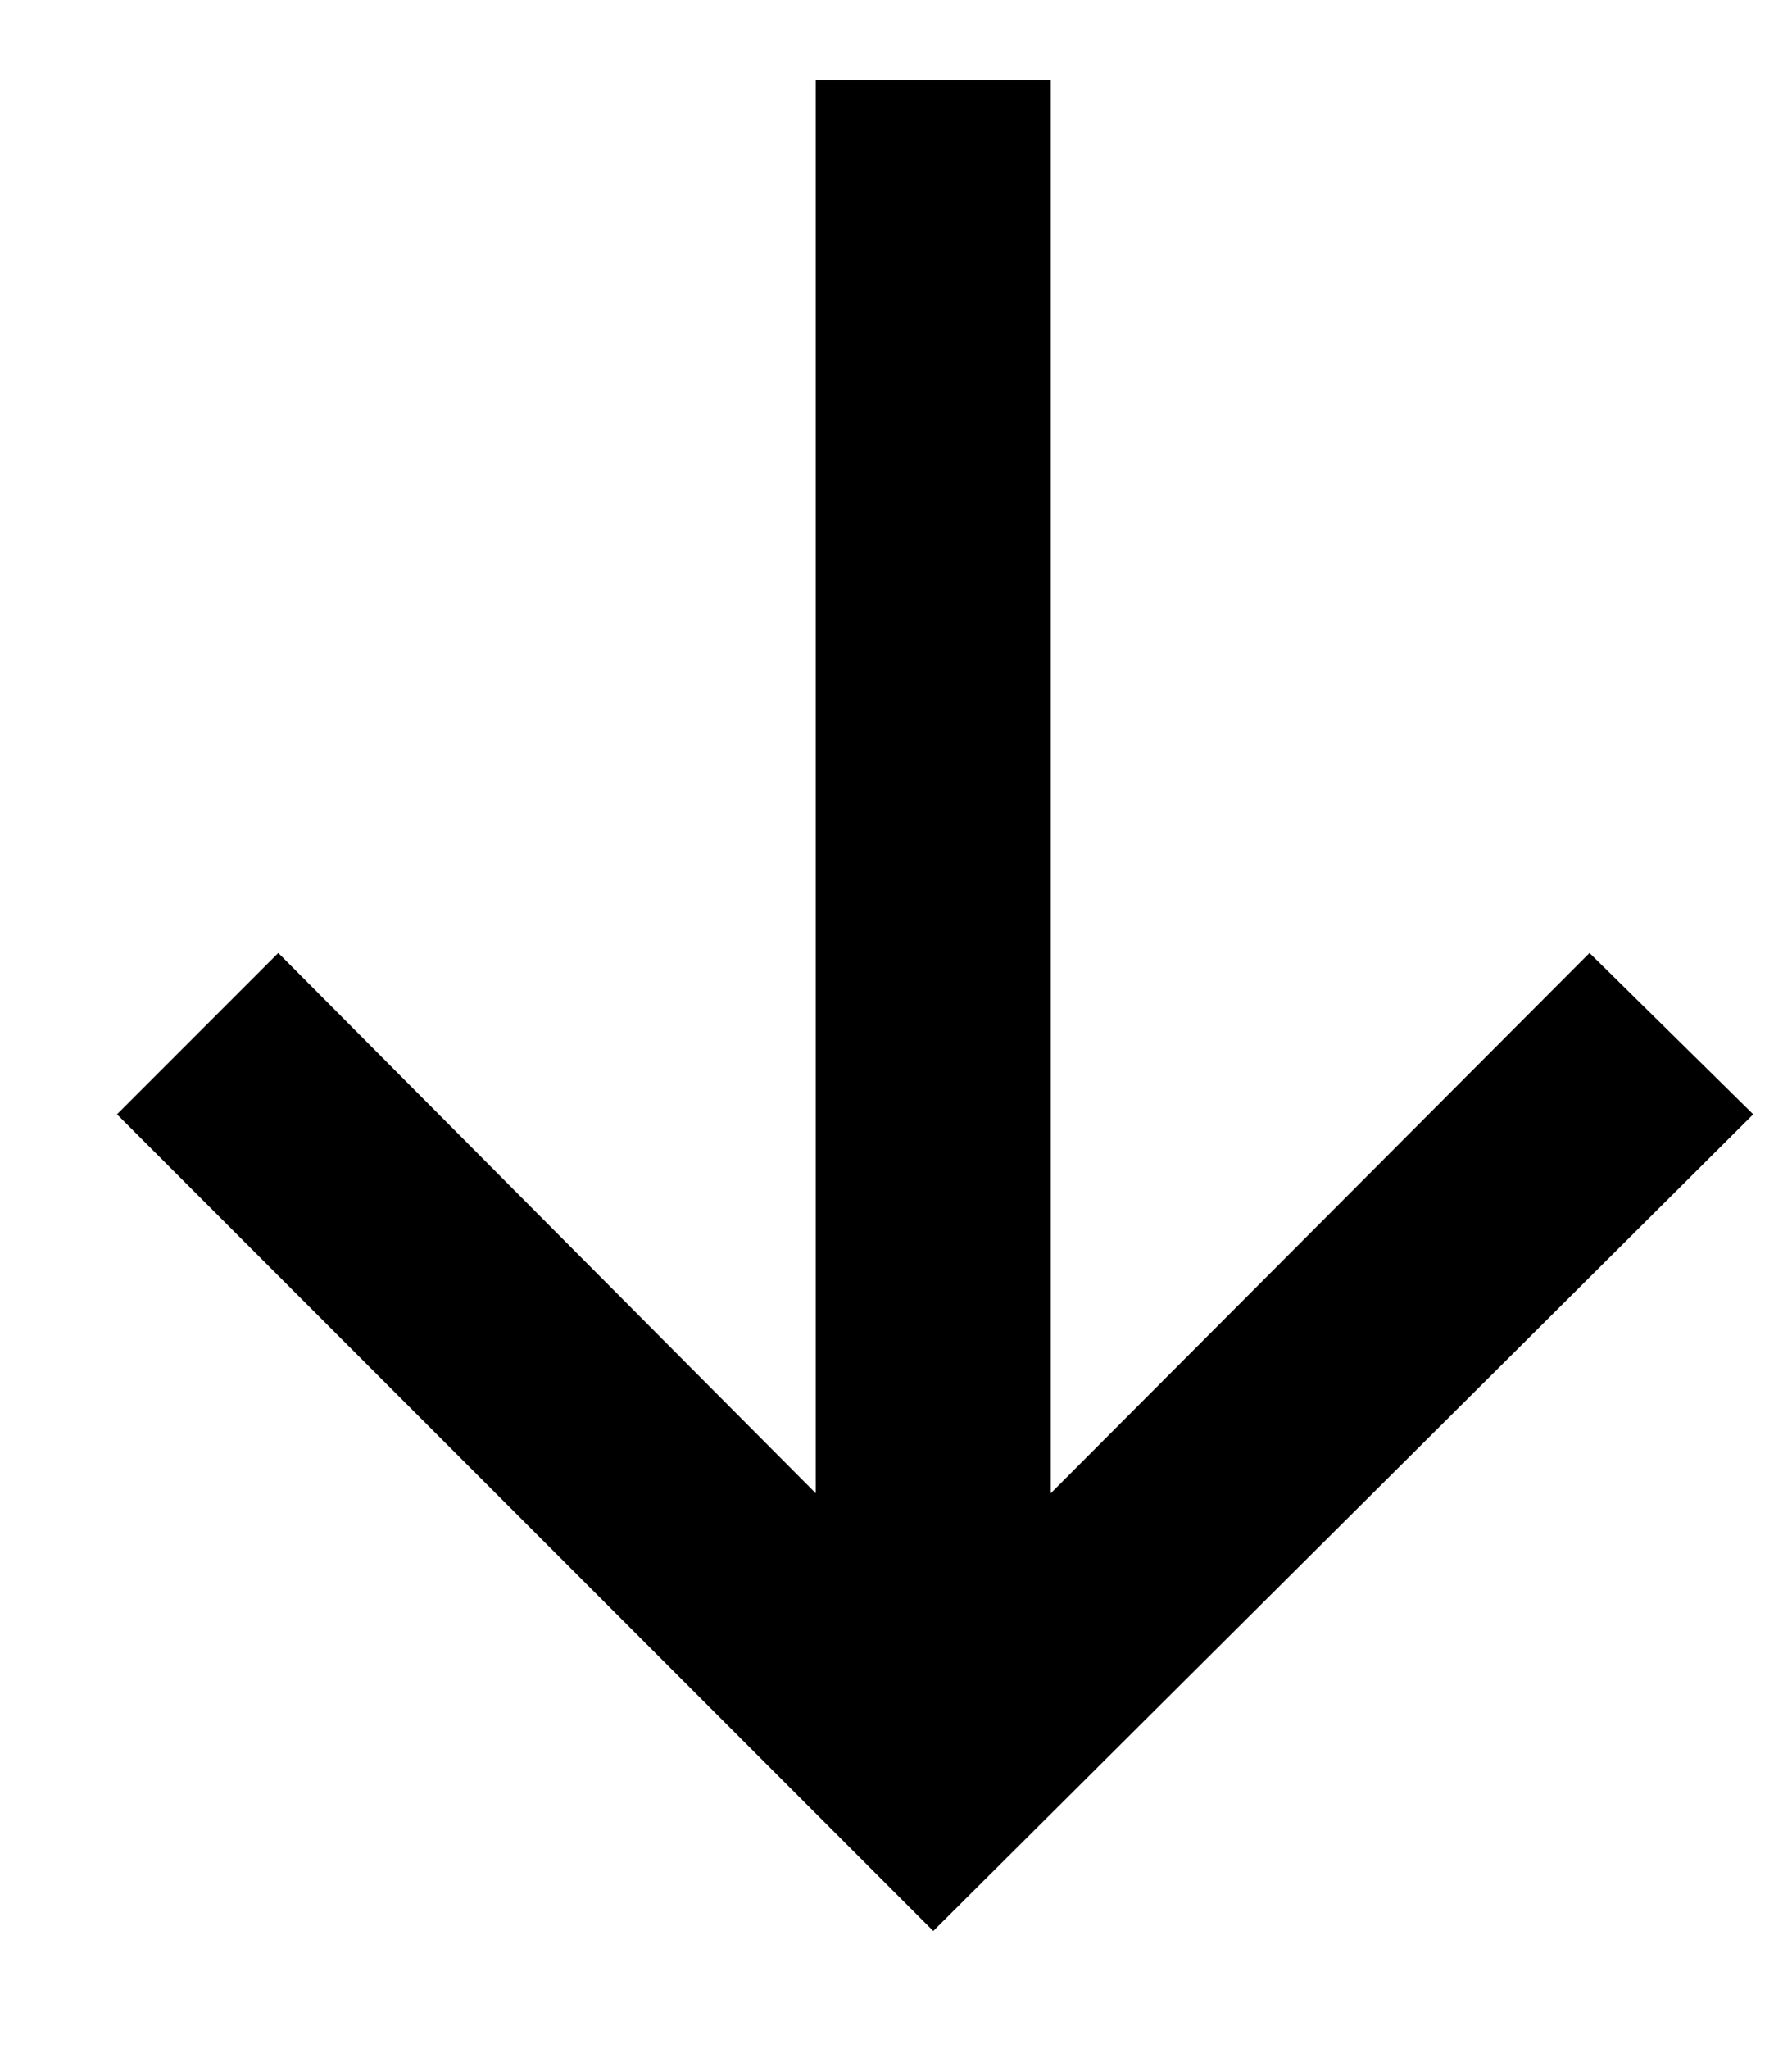
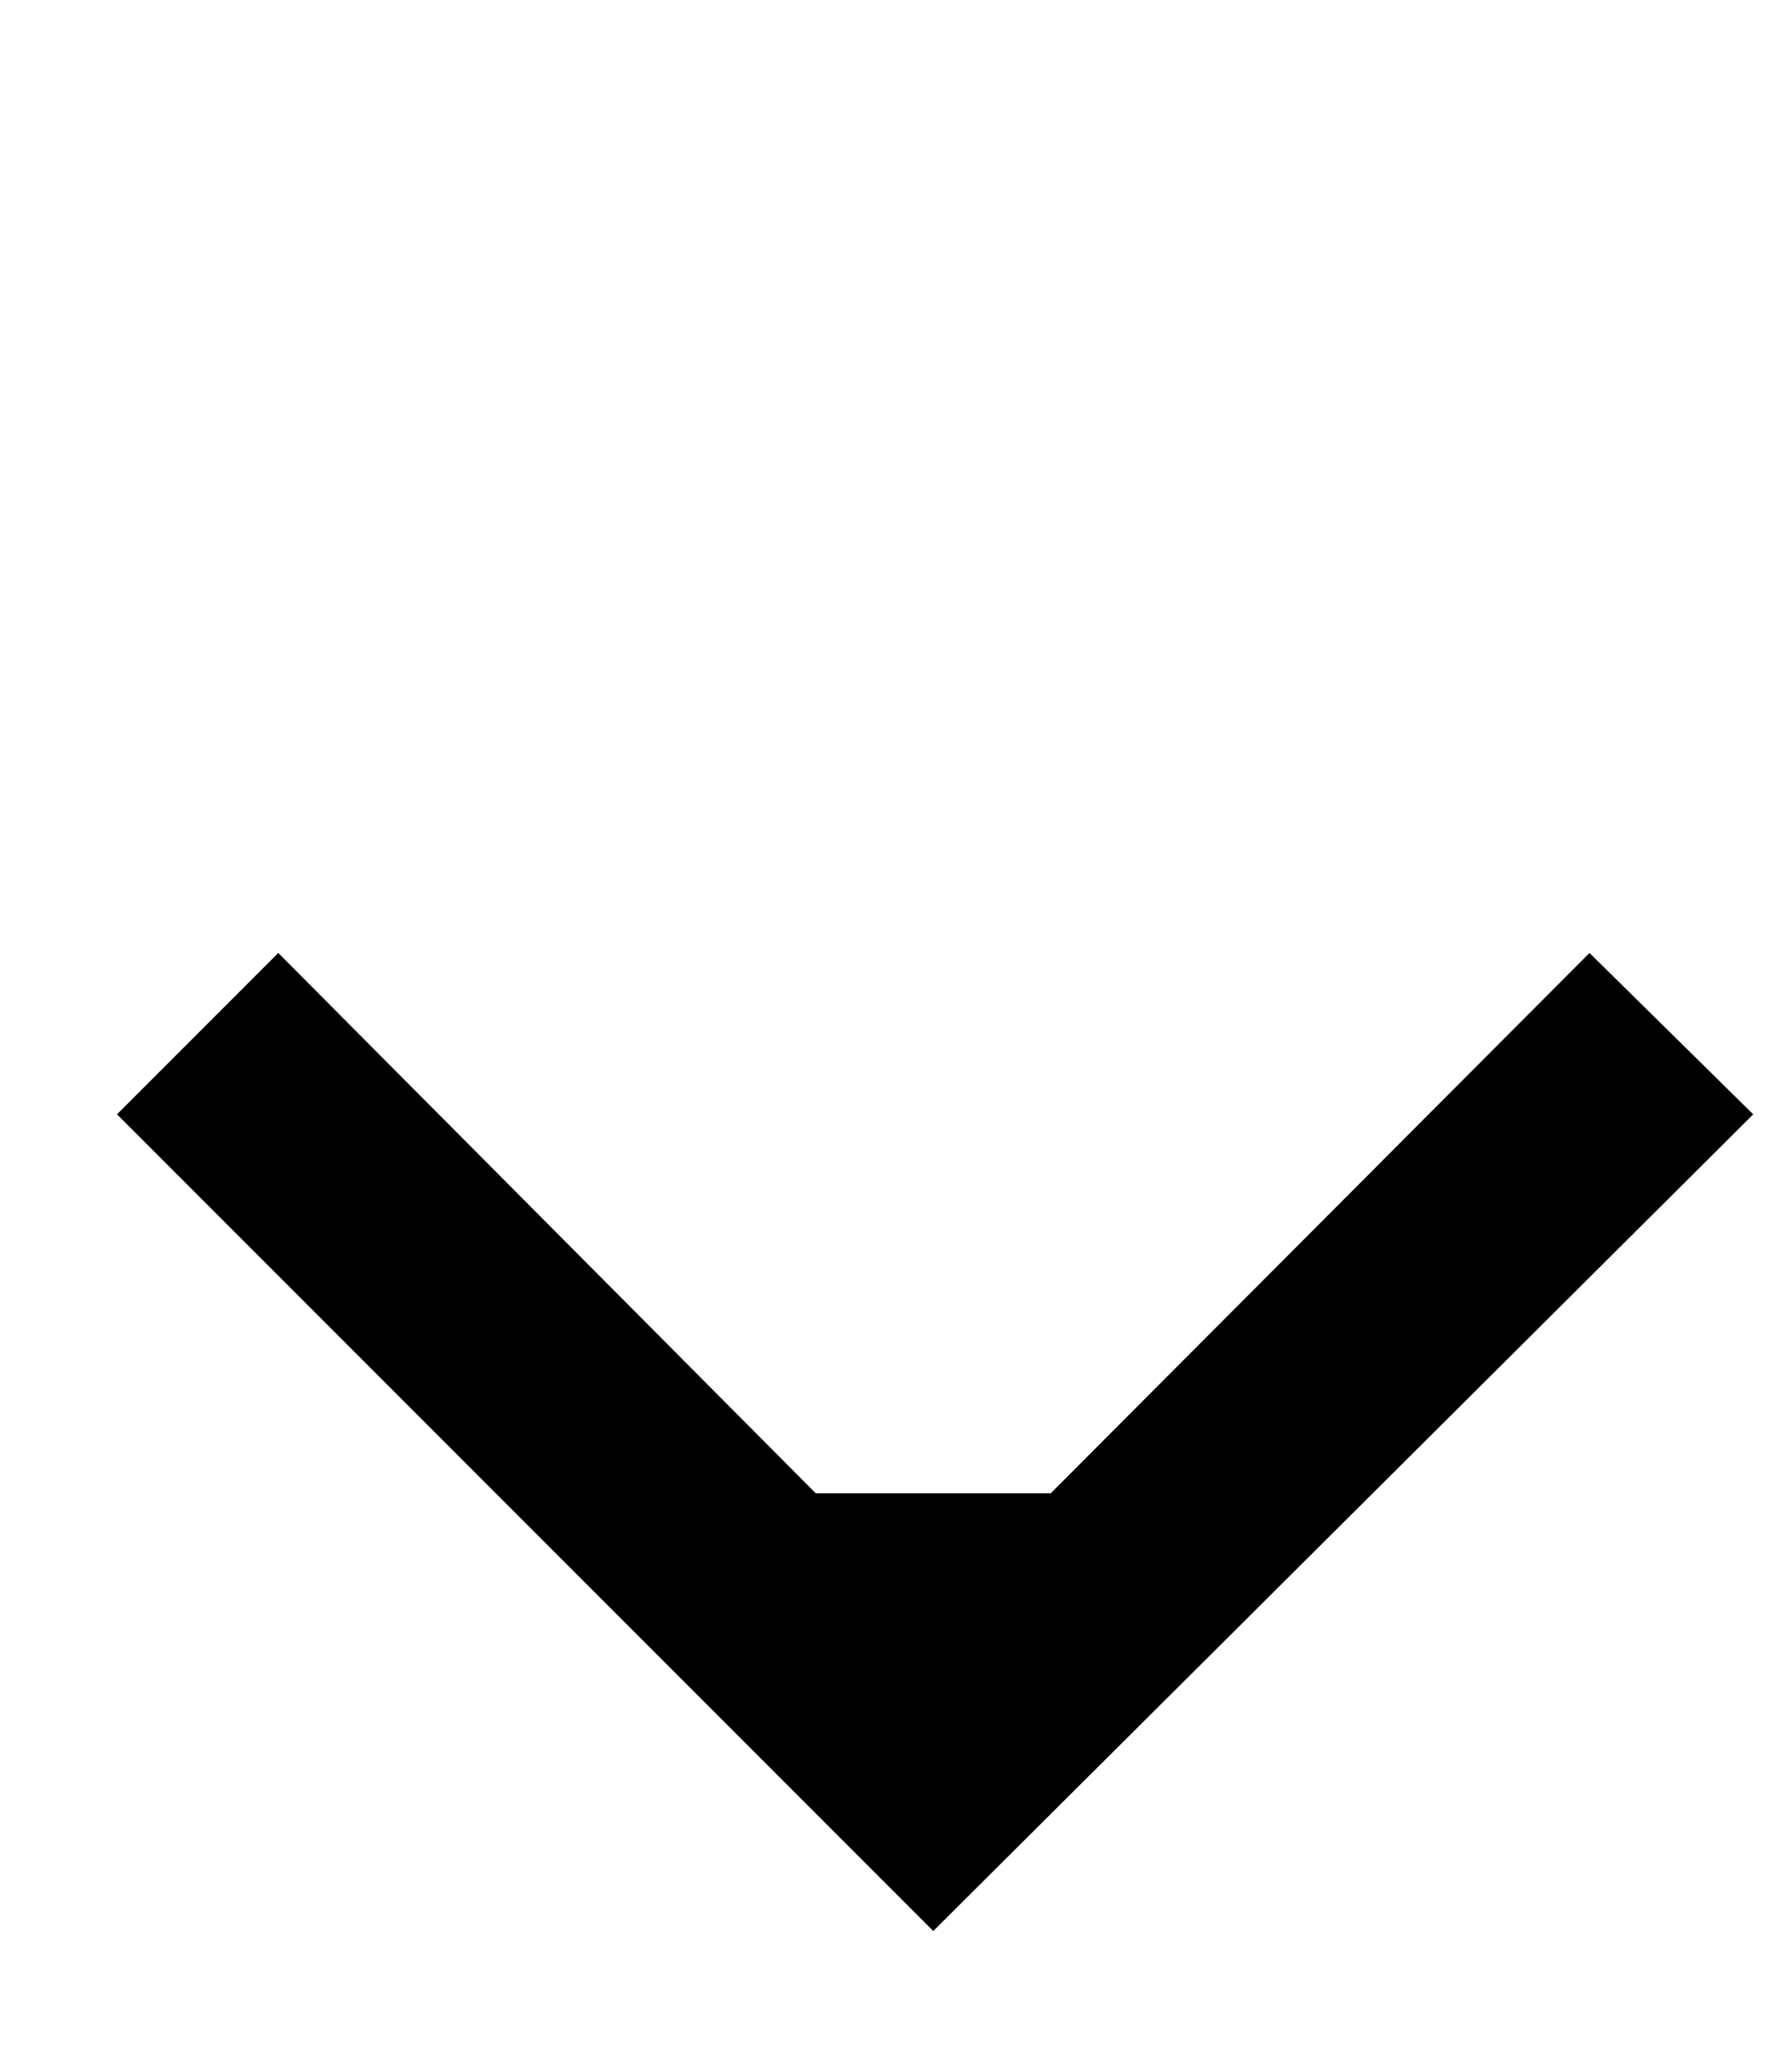
<svg xmlns="http://www.w3.org/2000/svg" width="14" height="16" viewBox="0 0 14 16" fill="none">
-   <path d="M8.209 0.625V11.66L12.418 7.441L13.697 8.701L7.291 15.078L0.914 8.701L2.174 7.441L6.373 11.66V0.625H8.209Z" fill="black" />
+   <path d="M8.209 0.625V11.66L12.418 7.441L13.697 8.701L7.291 15.078L0.914 8.701L2.174 7.441L6.373 11.66H8.209Z" fill="black" />
</svg>